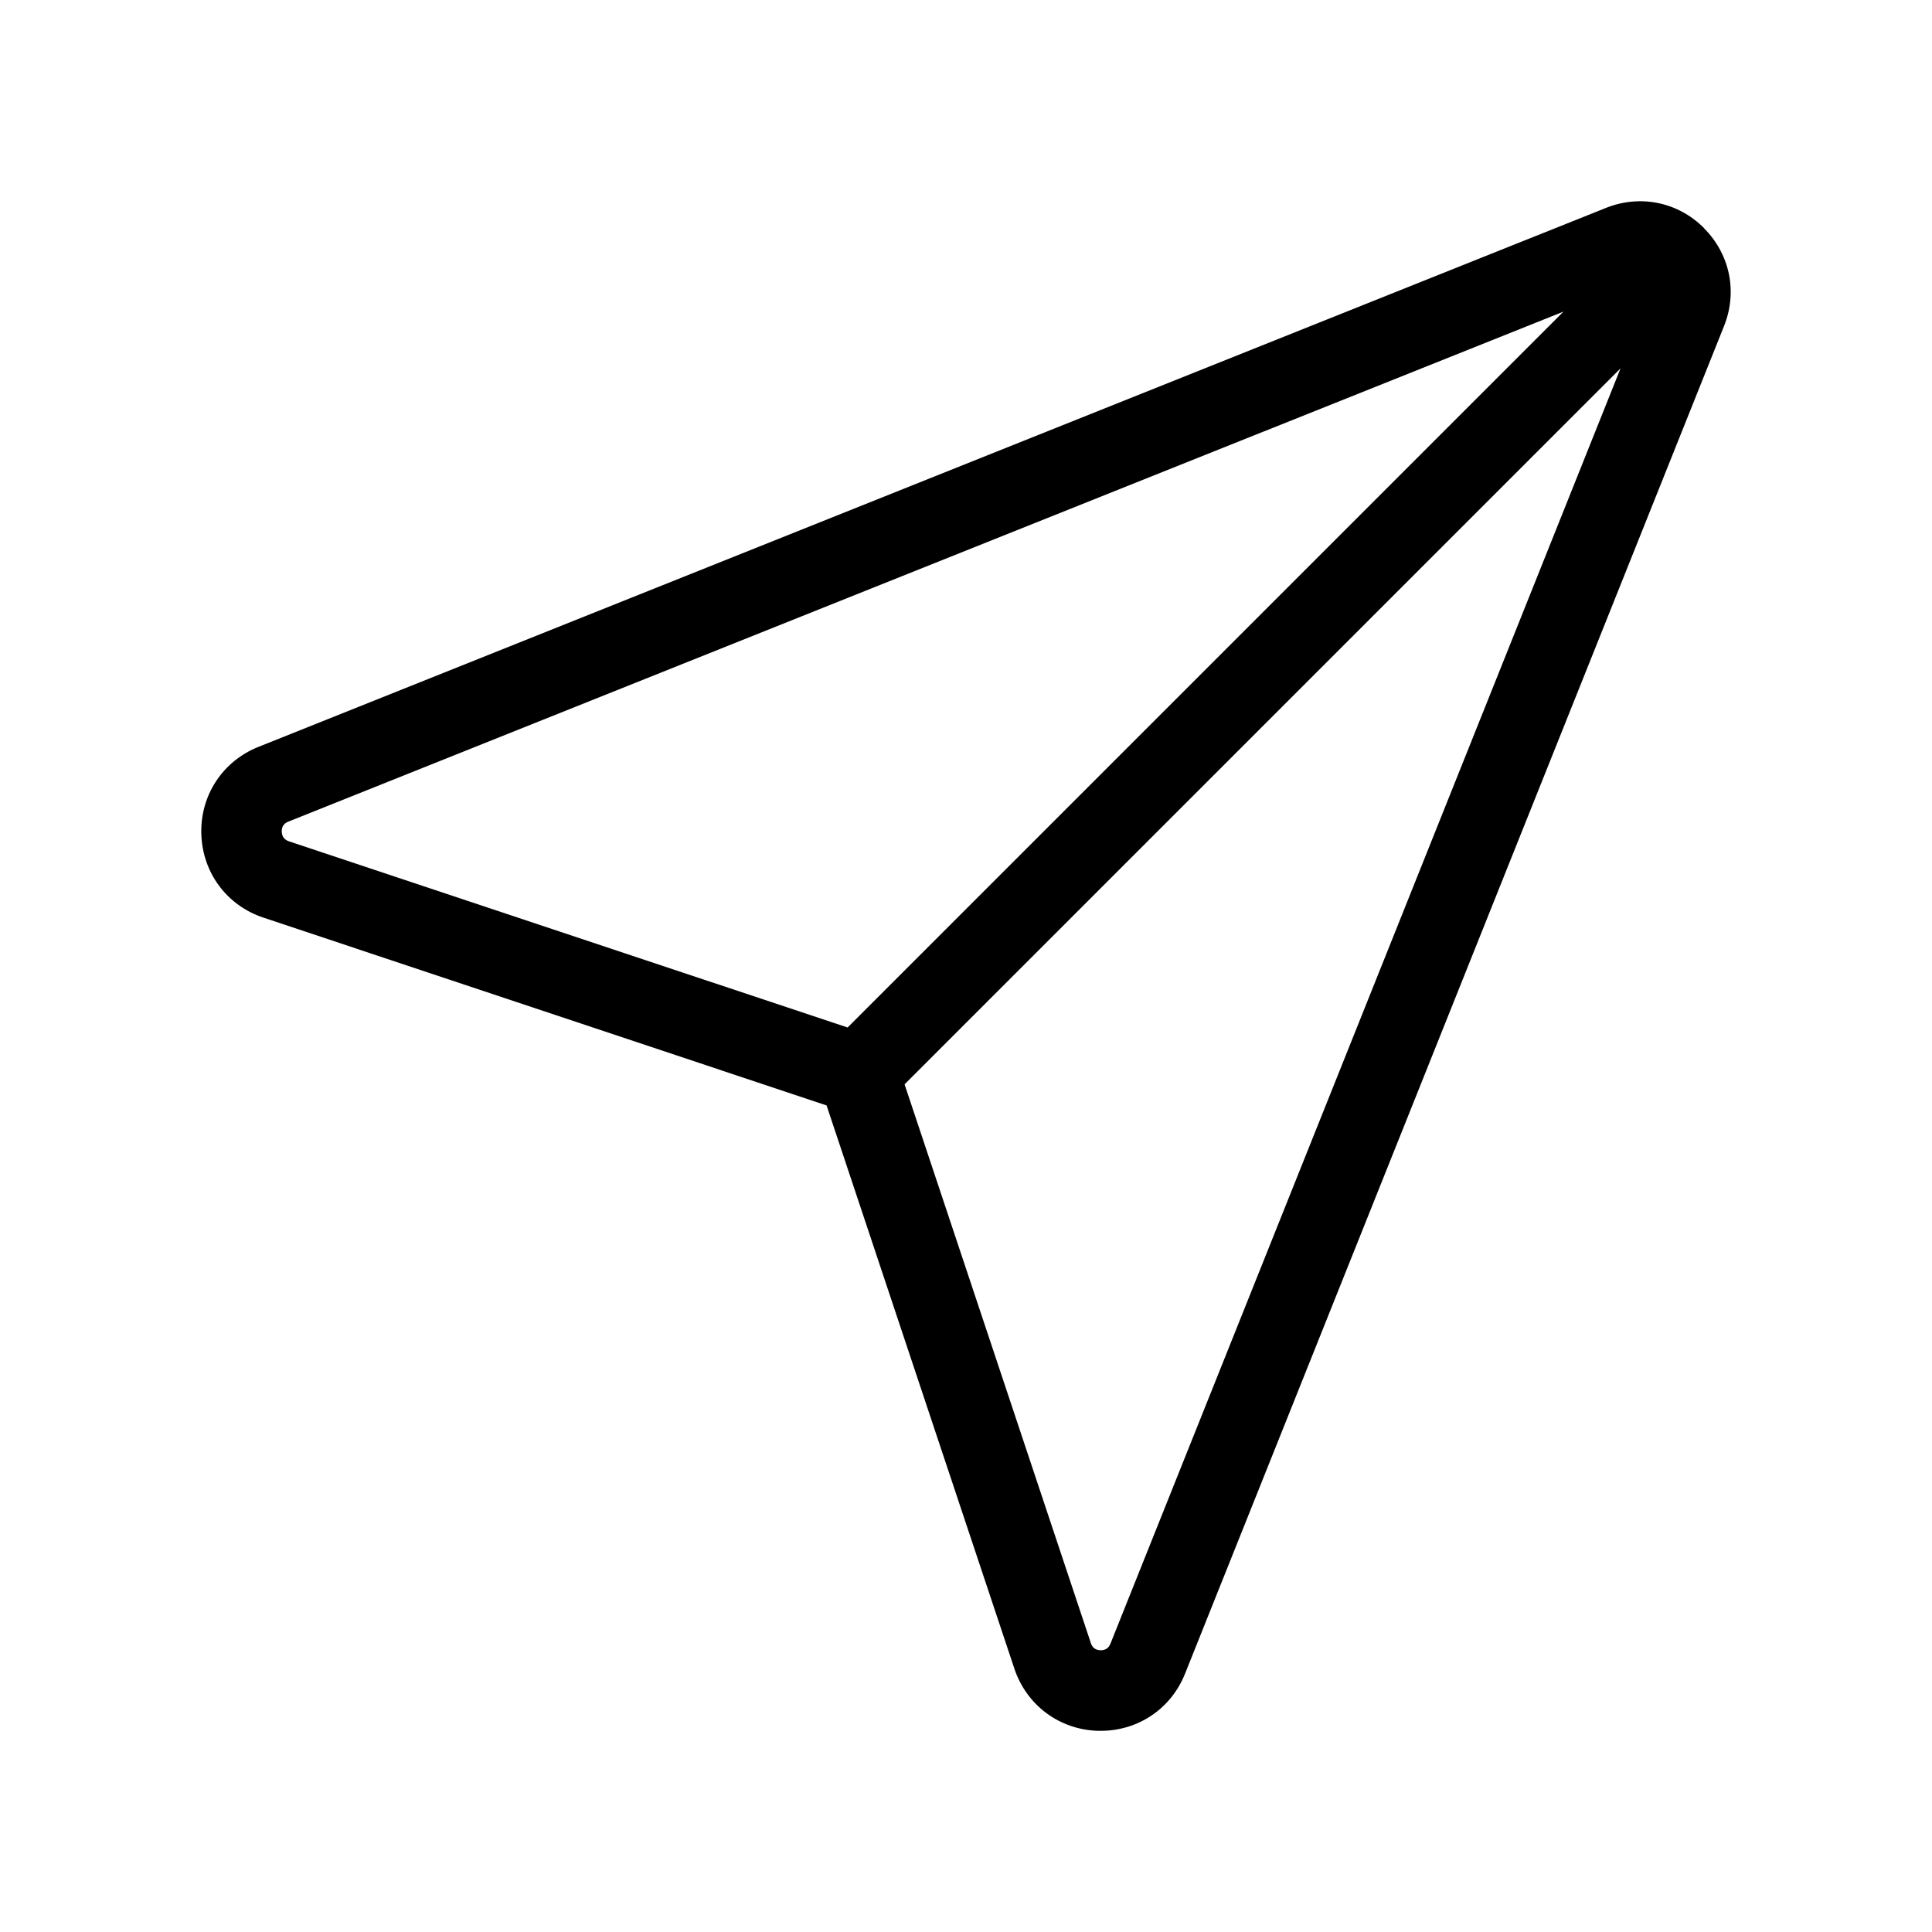
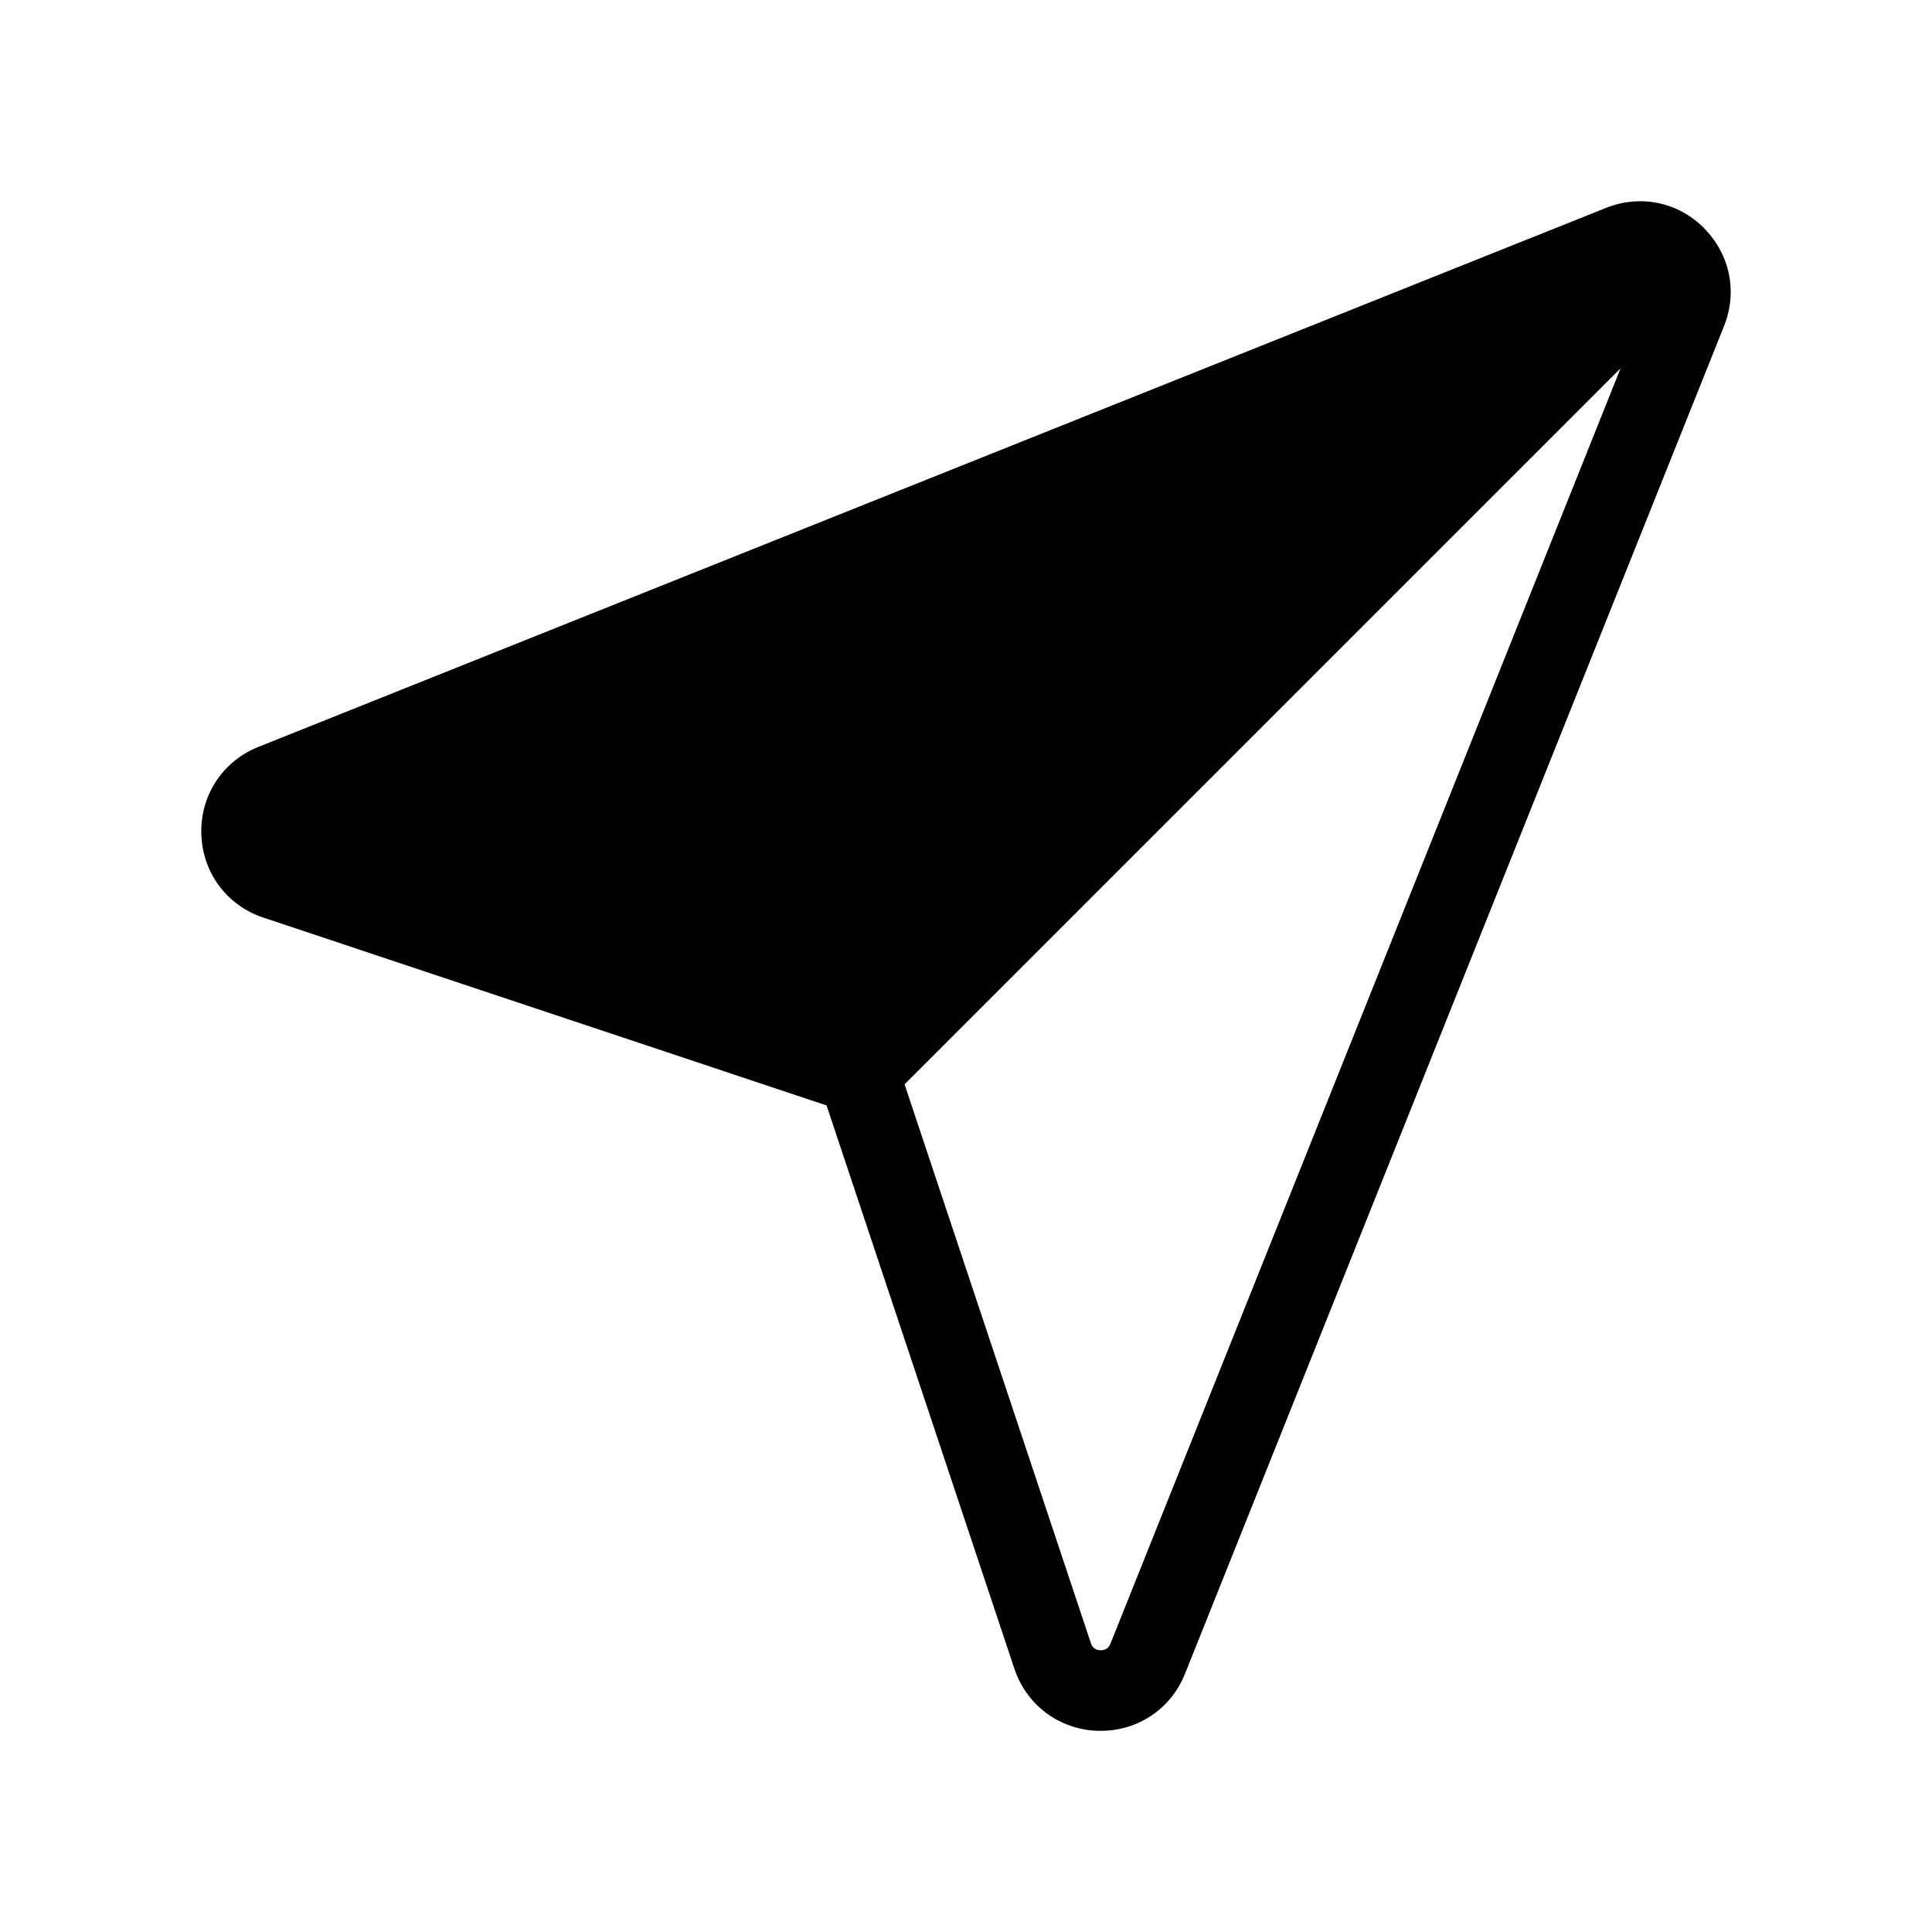
<svg xmlns="http://www.w3.org/2000/svg" id="Layer_2" data-name="Layer 2" viewBox="0 0 24 24">
  <defs>
    <style>      .cls-1 {        stroke-width: 0px;      }    </style>
  </defs>
-   <path class="cls-1" d="m21.168,2.833c-.325-.325-.792-.42-1.219-.25L3.21,9.278c-.445.178-.724.603-.709,1.083.014.479.316.887.771,1.038l6.996,2.333,2.333,6.997c.152.455.56.758,1.039.772.012,0,.022,0,.034,0,.465,0,.874-.275,1.047-.71l6.695-16.739c.171-.426.075-.893-.249-1.218ZM3.5,10.331c-.002-.06.025-.102.081-.124l15.841-6.336-8.893,8.893-6.94-2.313c-.057-.019-.087-.06-.089-.12Zm10.294,10.088c-.021.054-.062.081-.119.081h-.005c-.061-.002-.101-.032-.119-.089l-2.314-6.941,8.894-8.894-6.337,15.843Z" />
+   <path class="cls-1" d="m21.168,2.833c-.325-.325-.792-.42-1.219-.25L3.21,9.278c-.445.178-.724.603-.709,1.083.014.479.316.887.771,1.038l6.996,2.333,2.333,6.997c.152.455.56.758,1.039.772.012,0,.022,0,.034,0,.465,0,.874-.275,1.047-.71l6.695-16.739c.171-.426.075-.893-.249-1.218ZM3.5,10.331c-.002-.06.025-.102.081-.124c-.057-.019-.087-.06-.089-.12Zm10.294,10.088c-.021.054-.062.081-.119.081h-.005c-.061-.002-.101-.032-.119-.089l-2.314-6.941,8.894-8.894-6.337,15.843Z" />
</svg>